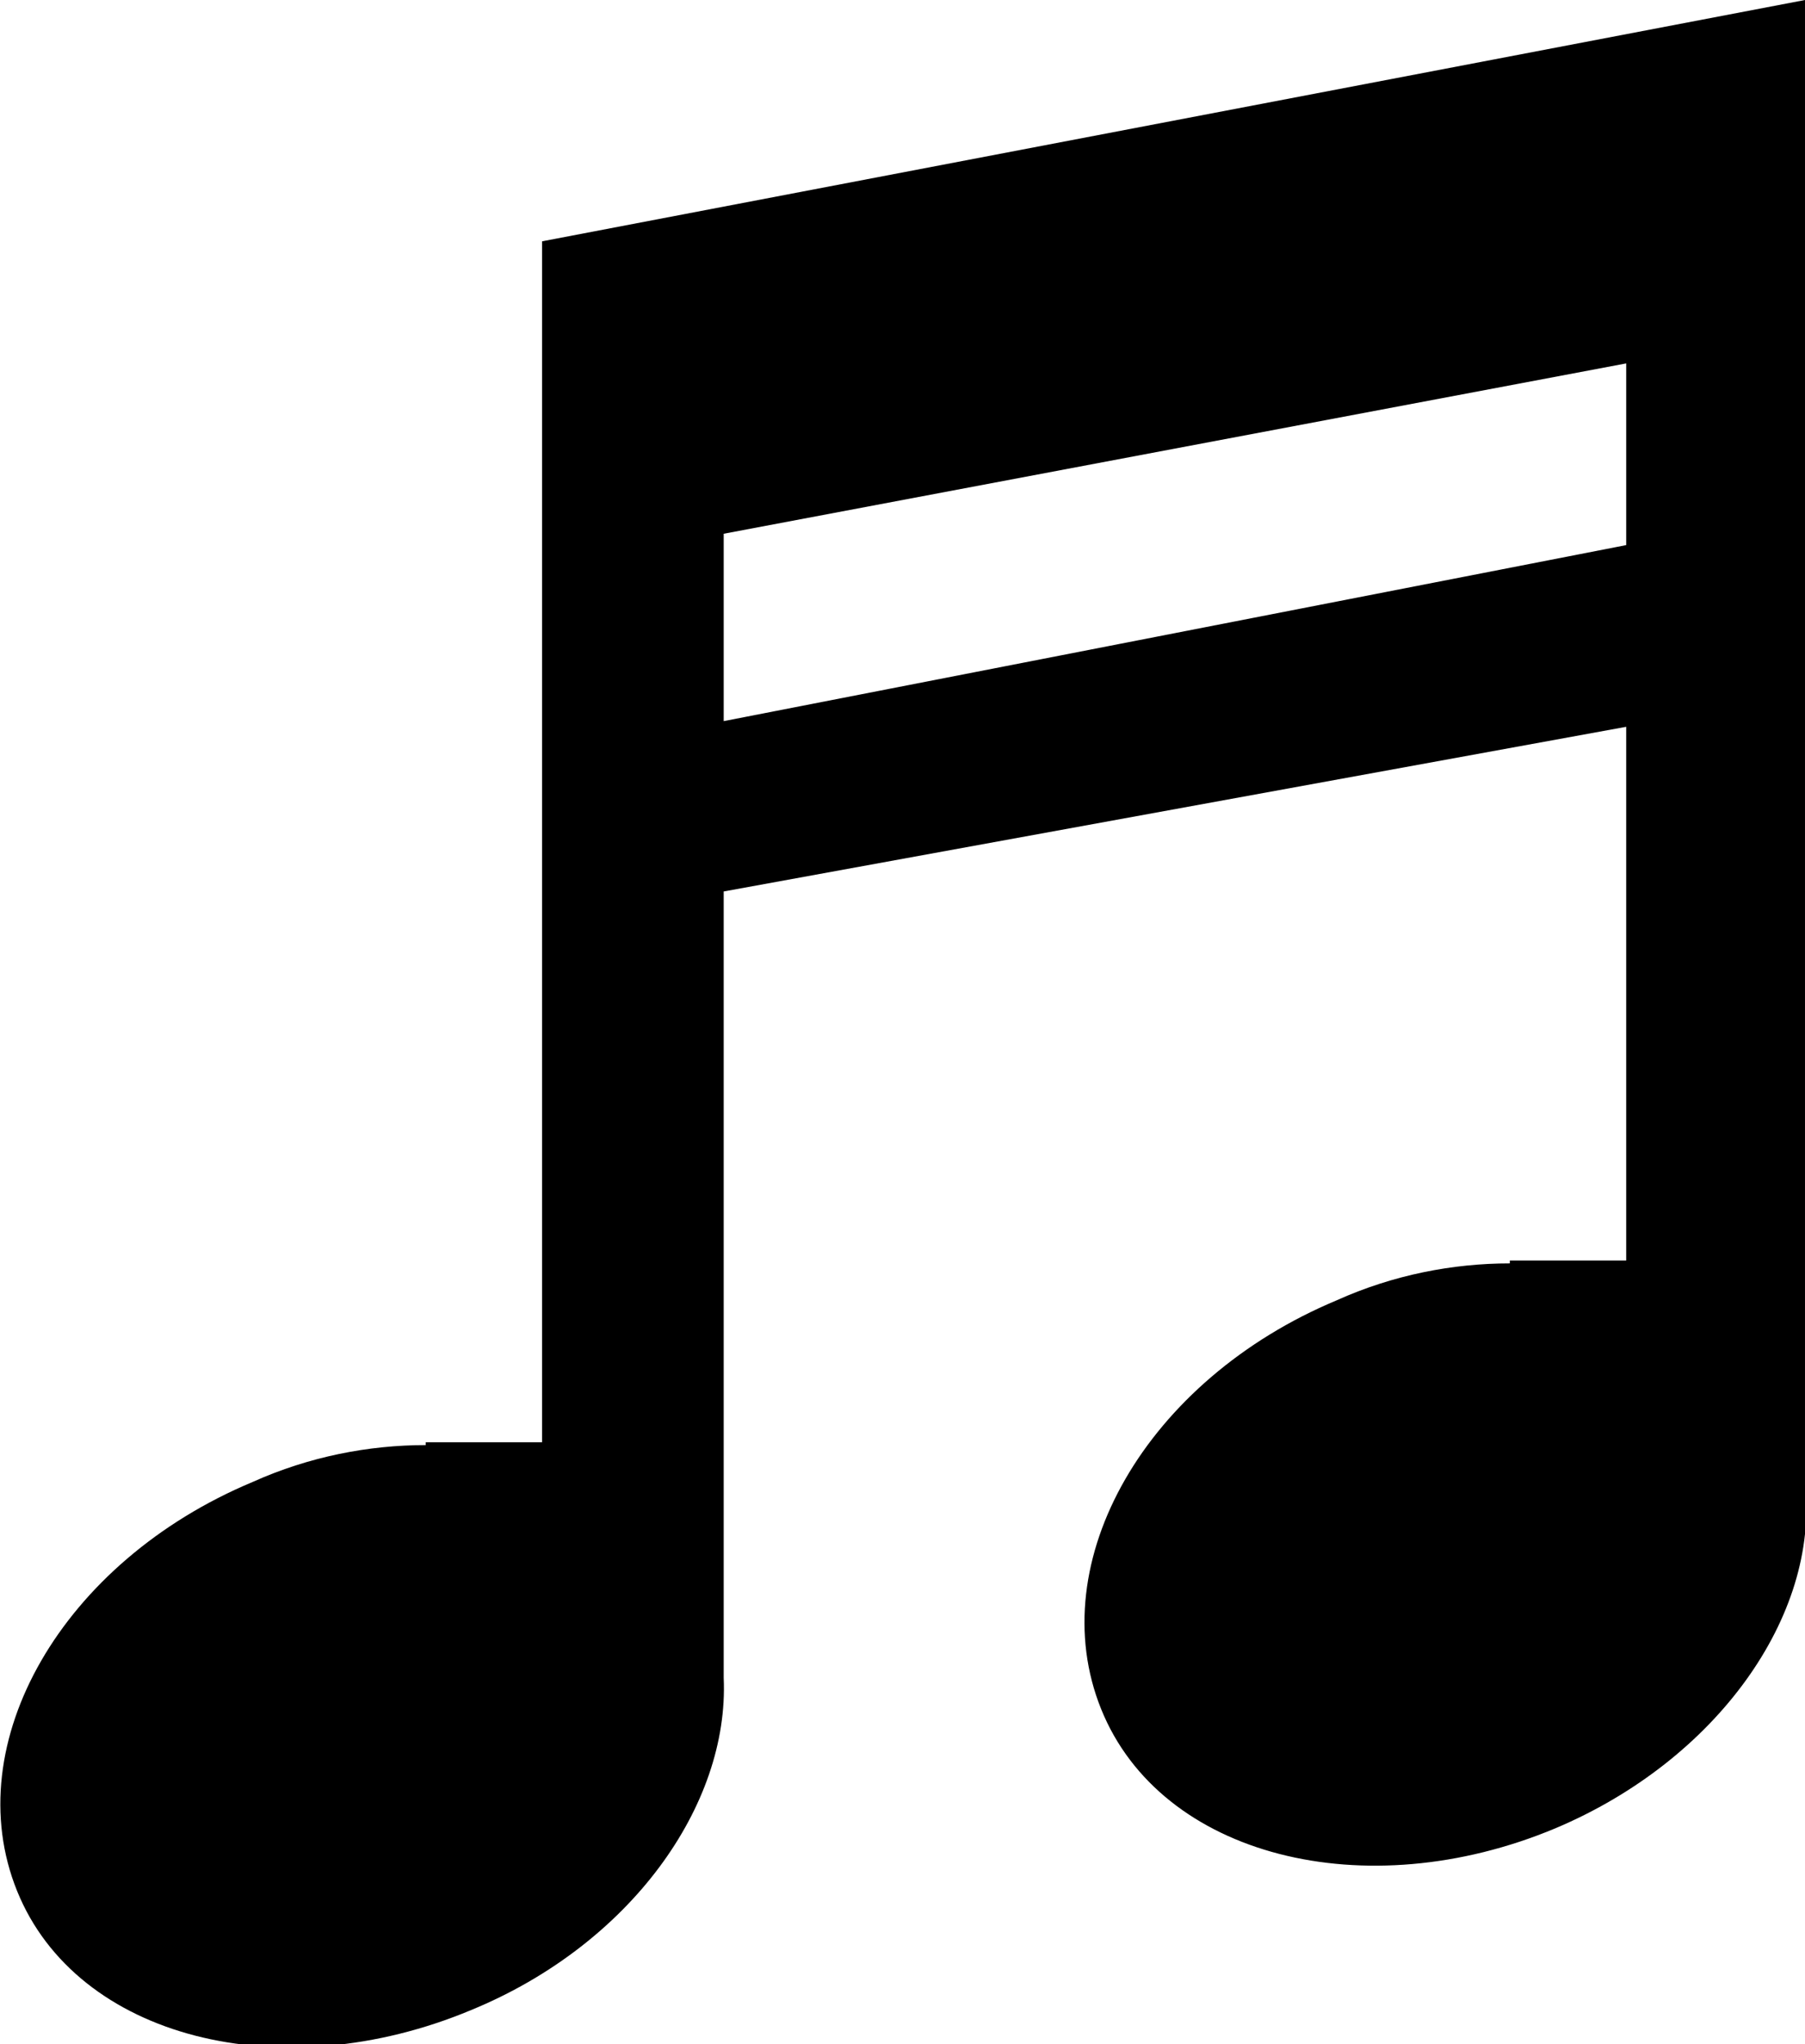
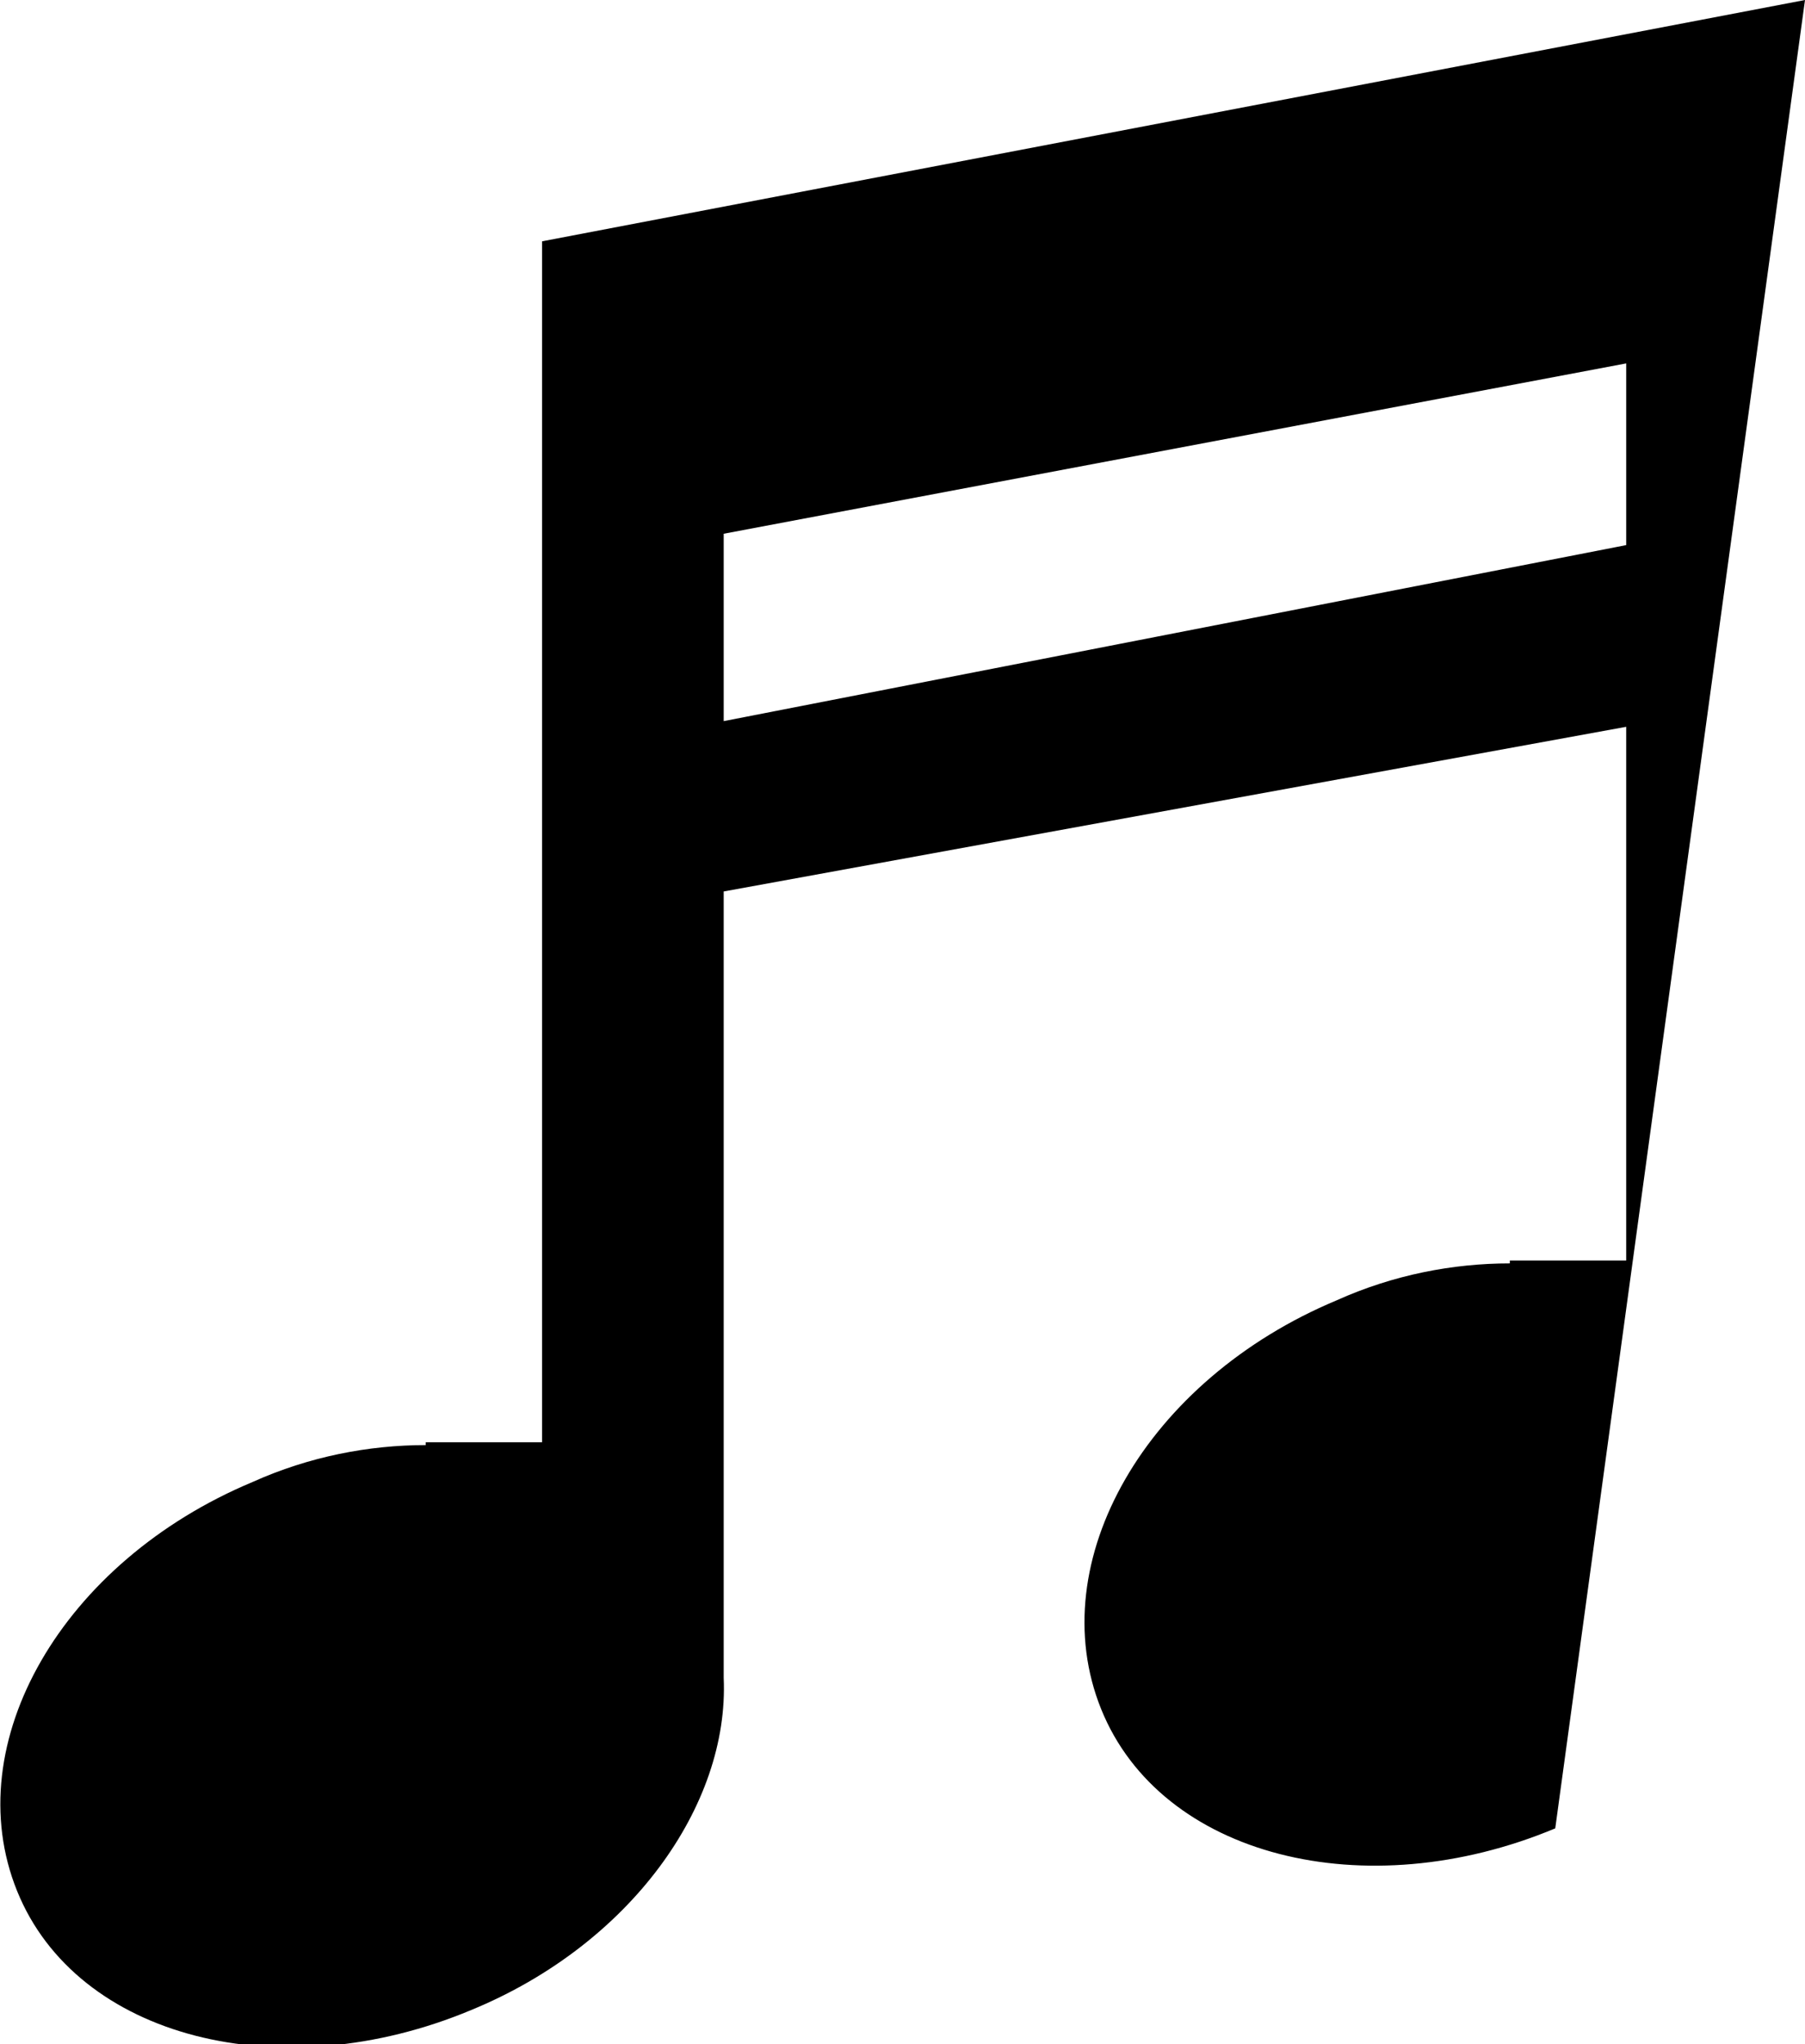
<svg xmlns="http://www.w3.org/2000/svg" version="1.1" id="Layer_1" x="0px" y="0px" width="63.6px" height="72px" viewBox="0 0 63.6 72" enable-background="new 0 0 63.6 72" xml:space="preserve">
-   <path fill-rule="evenodd" clip-rule="evenodd" d="M63.6,0L19.1,8.5l0,42.3H15v0.1c-2,0-4.1,0.4-6.1,1.3c-6.7,2.8-10.4,9.2-8.3,14.4  s9.3,7,16,4.2c5.6-2.3,9.1-7.2,8.9-11.7l0-27.7l31.8-5.8l0,18.8h-4.1v0.1c-2,0-4.1,0.4-6.1,1.3c-6.7,2.8-10.4,9.2-8.3,14.4  s9.3,7,16,4.2c5.7-2.4,9.3-7.5,8.8-12.1L63.6,0z M57.3,19.2l-31.8,6.2l0-6.6l31.8-6V19.2z" />
+   <path fill-rule="evenodd" clip-rule="evenodd" d="M63.6,0L19.1,8.5l0,42.3H15v0.1c-2,0-4.1,0.4-6.1,1.3c-6.7,2.8-10.4,9.2-8.3,14.4  s9.3,7,16,4.2c5.6-2.3,9.1-7.2,8.9-11.7l0-27.7l31.8-5.8l0,18.8h-4.1v0.1c-2,0-4.1,0.4-6.1,1.3c-6.7,2.8-10.4,9.2-8.3,14.4  s9.3,7,16,4.2L63.6,0z M57.3,19.2l-31.8,6.2l0-6.6l31.8-6V19.2z" />
</svg>